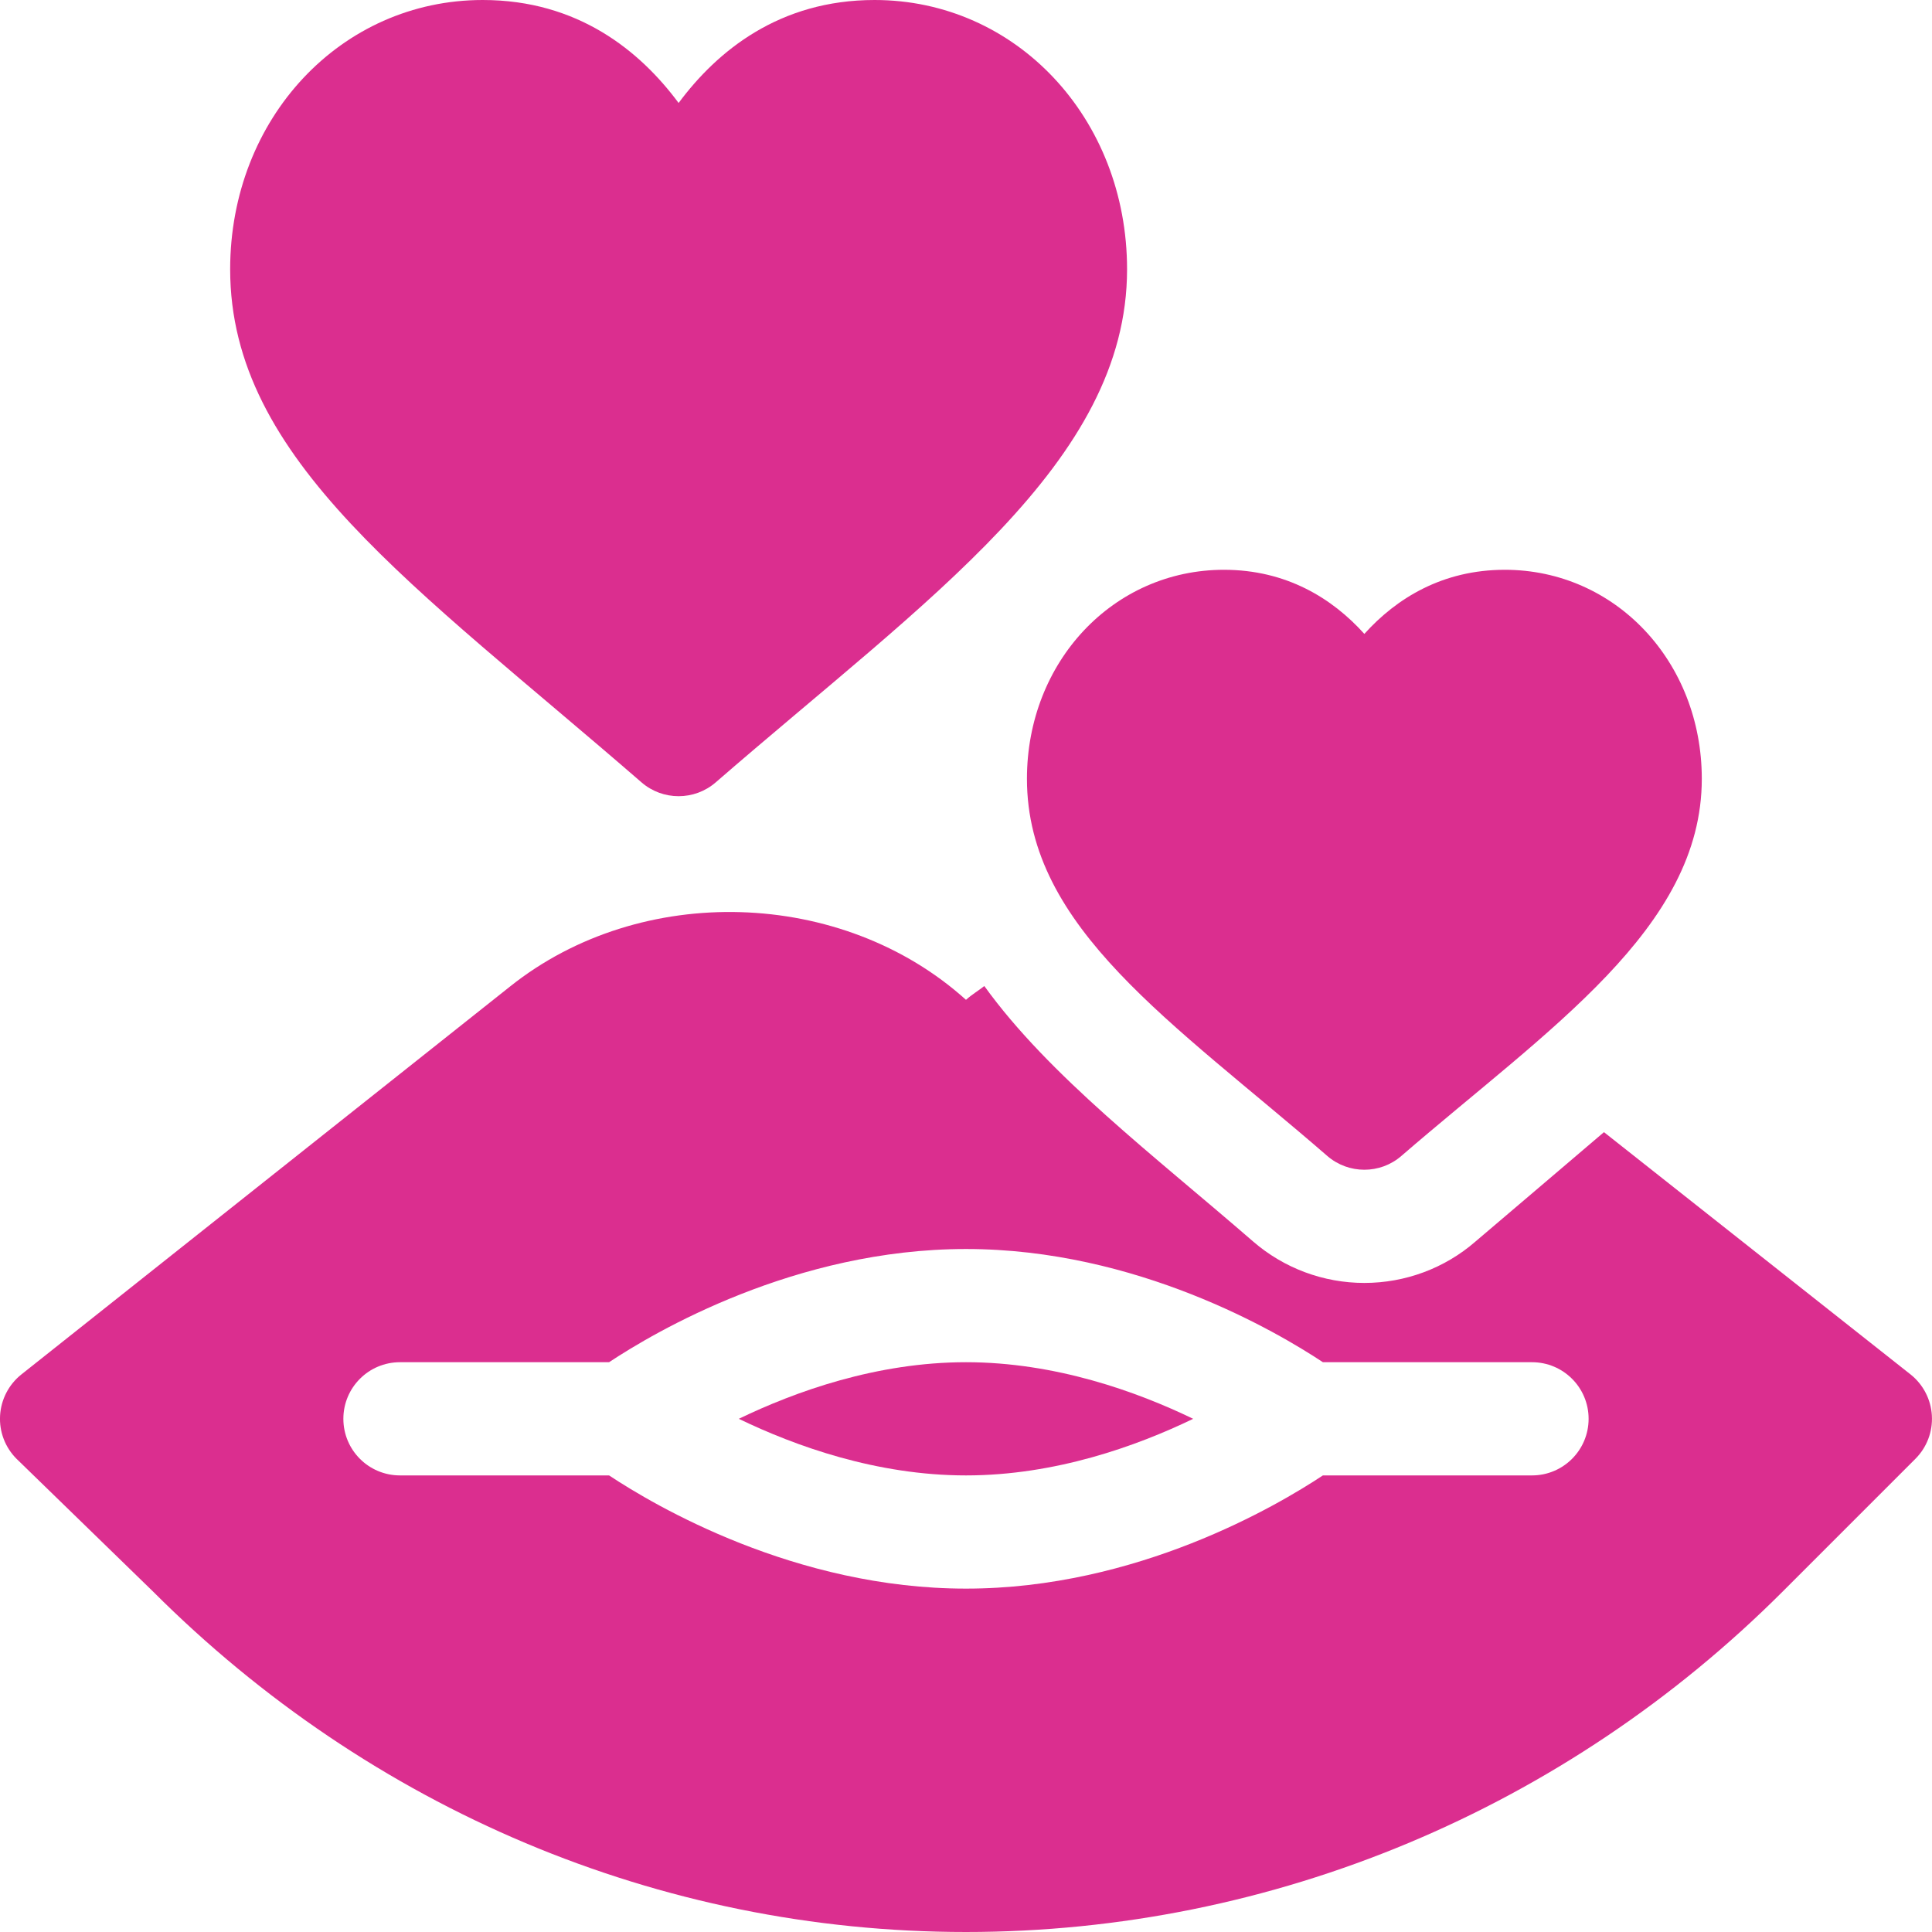
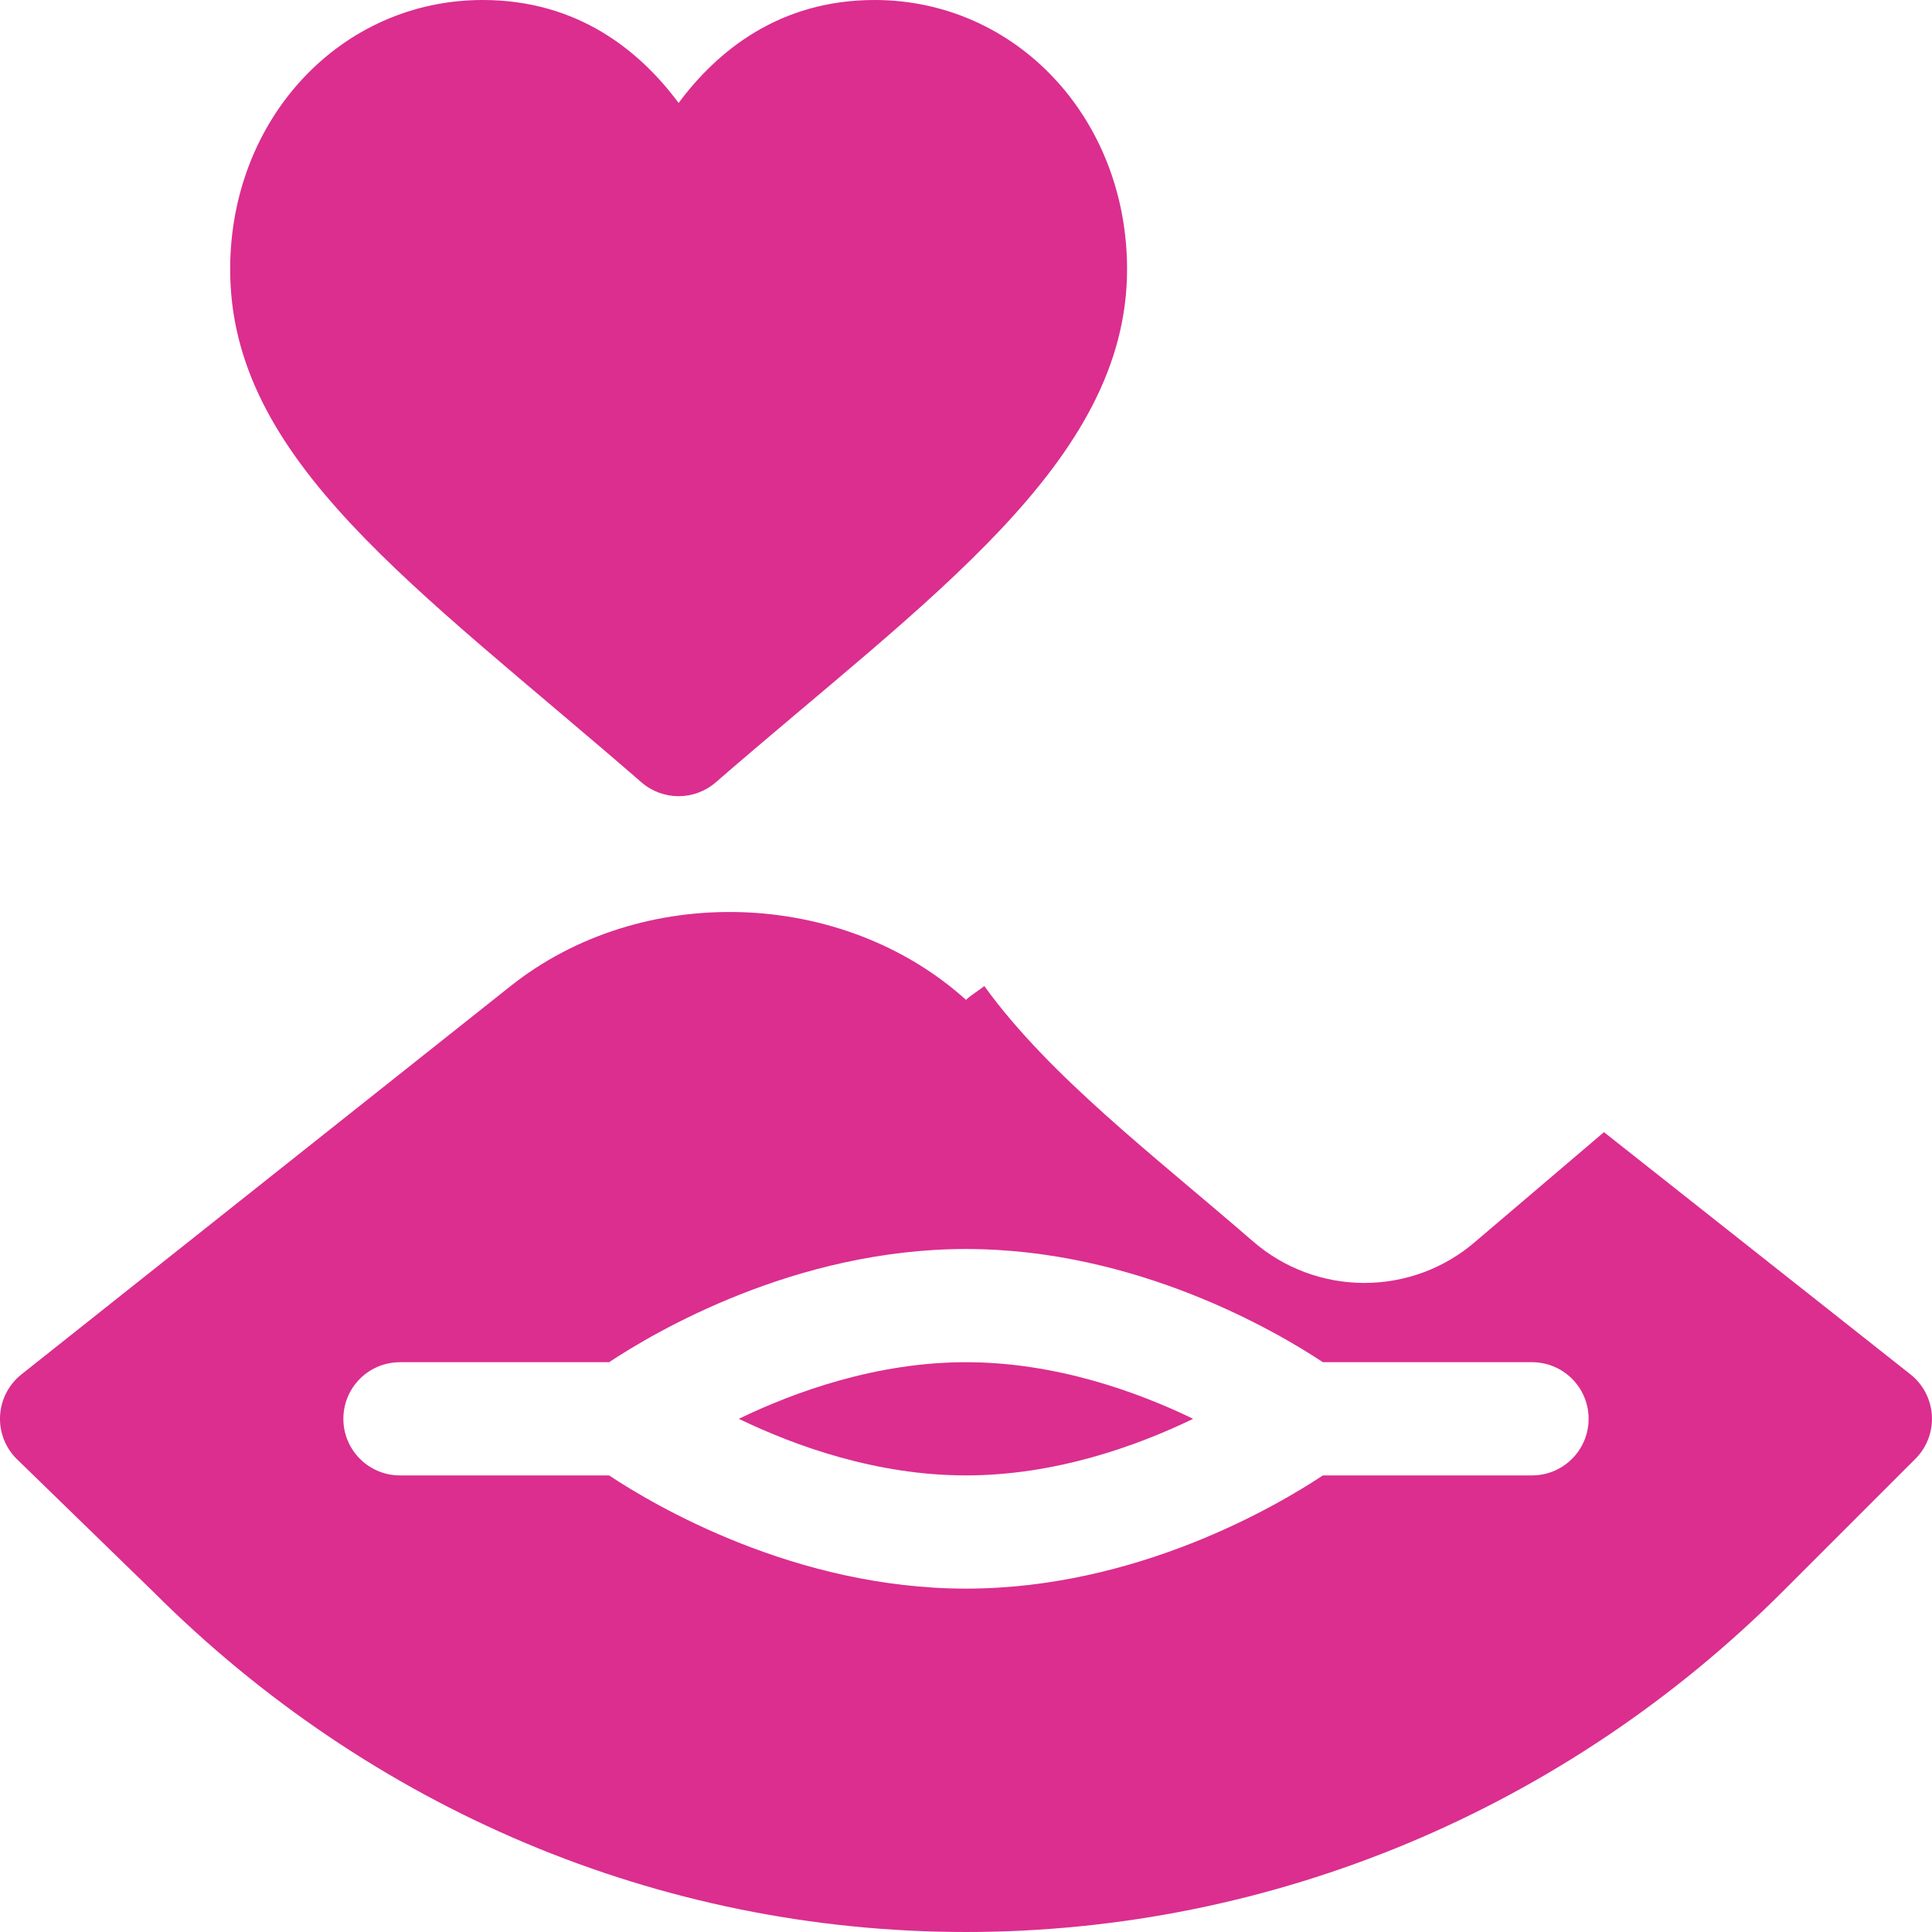
<svg xmlns="http://www.w3.org/2000/svg" height="300" viewBox="0 0 512 512" width="300" version="1.1">
  <g width="100%" height="100%" transform="matrix(1,0,0,1,0,0)">
-     <path d="m398.789 151c-16.48 0-28.695 7.527-37.223 16.992-8.508-9.465-20.727-16.992-37.207-16.992-29.281 0-52.207 24.332-52.207 55.398 0 39.531 38.766 64.539 79.586 99.934 2.828 2.445 6.328 3.66 9.828 3.66s7.004-1.215 9.816-3.66c38.98-33.684 79.613-60.312 79.613-99.934 0-31.066-22.926-55.398-52.207-55.398zm0 0" fill="#db2e8f" fill-opacity="1" data-original-color="#000000ff" stroke="none" stroke-opacity="1" />
    <path d="m195.793 376c14.938 7.223 36.547 15 60.203 15s45.266-7.777 60.207-15c-14.941-7.223-36.551-15-60.207-15s-45.266 7.777-60.203 15zm0 0" fill="#db2e8f" fill-opacity="1" data-original-color="#000000ff" stroke="none" stroke-opacity="1" />
    <path d="m511.969 375.164c-.234-4.246-2.273-8.219-5.598-10.883l-81.305-64.25c-1.84 1.594-32.648 27.797-34.07 29.004-8.102 7.047-18.574 10.957-29.43 10.957-10.824 0-21.281-3.895-29.457-10.969-26.371-22.879-54.043-43.836-71.254-67.715-1.598 1.258-3.34 2.285-4.859 3.656-32.738-29.516-86.105-31.273-120.863-3.5l-129.512 102.816c-3.324 2.664-5.363 6.637-5.598 10.883-.246 4.266 1.352 8.426 4.367 11.441l36.141 35.141c57.555 57.555 134.078 90.254 215.465 90.254 81.387 0 158.91-32.699 216.465-90.254l35.141-35.141c3.02-3.016 4.613-7.176 4.367-11.441zm-105.973 15.836h-55.414c-12.07 7.996-49.309 30-94.586 30s-82.516-22.004-94.586-30h-55.414c-8.289 0-15-6.711-15-15s6.711-15 15-15h55.414c12.07-7.996 49.309-30 94.586-30s82.516 22.004 94.586 30h55.414c8.293 0 15 6.711 15 15s-6.707 15-15 15zm0 0" fill="#db2e8f" fill-opacity="1" data-original-color="#000000ff" stroke="none" stroke-opacity="1" />
-     <path d="m179.84 211c3.5 0 7-1.215 9.828-3.66 56.191-48.77 109.016-84.754 109.016-135.973 0-40.02-29.387-71.367-66.918-71.367-25.238 0-41.703 13.52-51.926 27.289-10.211-13.77-26.676-27.289-51.914-27.289-37.531 0-66.93 31.348-66.93 71.367 0 50.652 49.004 83.891 109.016 135.973 2.824 2.445 6.328 3.66 9.828 3.66zm0 0" fill="#db2e8f" fill-opacity="1" data-original-color="#000000ff" stroke="none" stroke-opacity="1" />
+     <path d="m179.84 211c3.5 0 7-1.215 9.828-3.66 56.191-48.77 109.016-84.754 109.016-135.973 0-40.02-29.387-71.367-66.918-71.367-25.238 0-41.703 13.52-51.926 27.289-10.211-13.77-26.676-27.289-51.914-27.289-37.531 0-66.93 31.348-66.93 71.367 0 50.652 49.004 83.891 109.016 135.973 2.824 2.445 6.328 3.66 9.828 3.66m0 0" fill="#db2e8f" fill-opacity="1" data-original-color="#000000ff" stroke="none" stroke-opacity="1" />
  </g>
</svg>